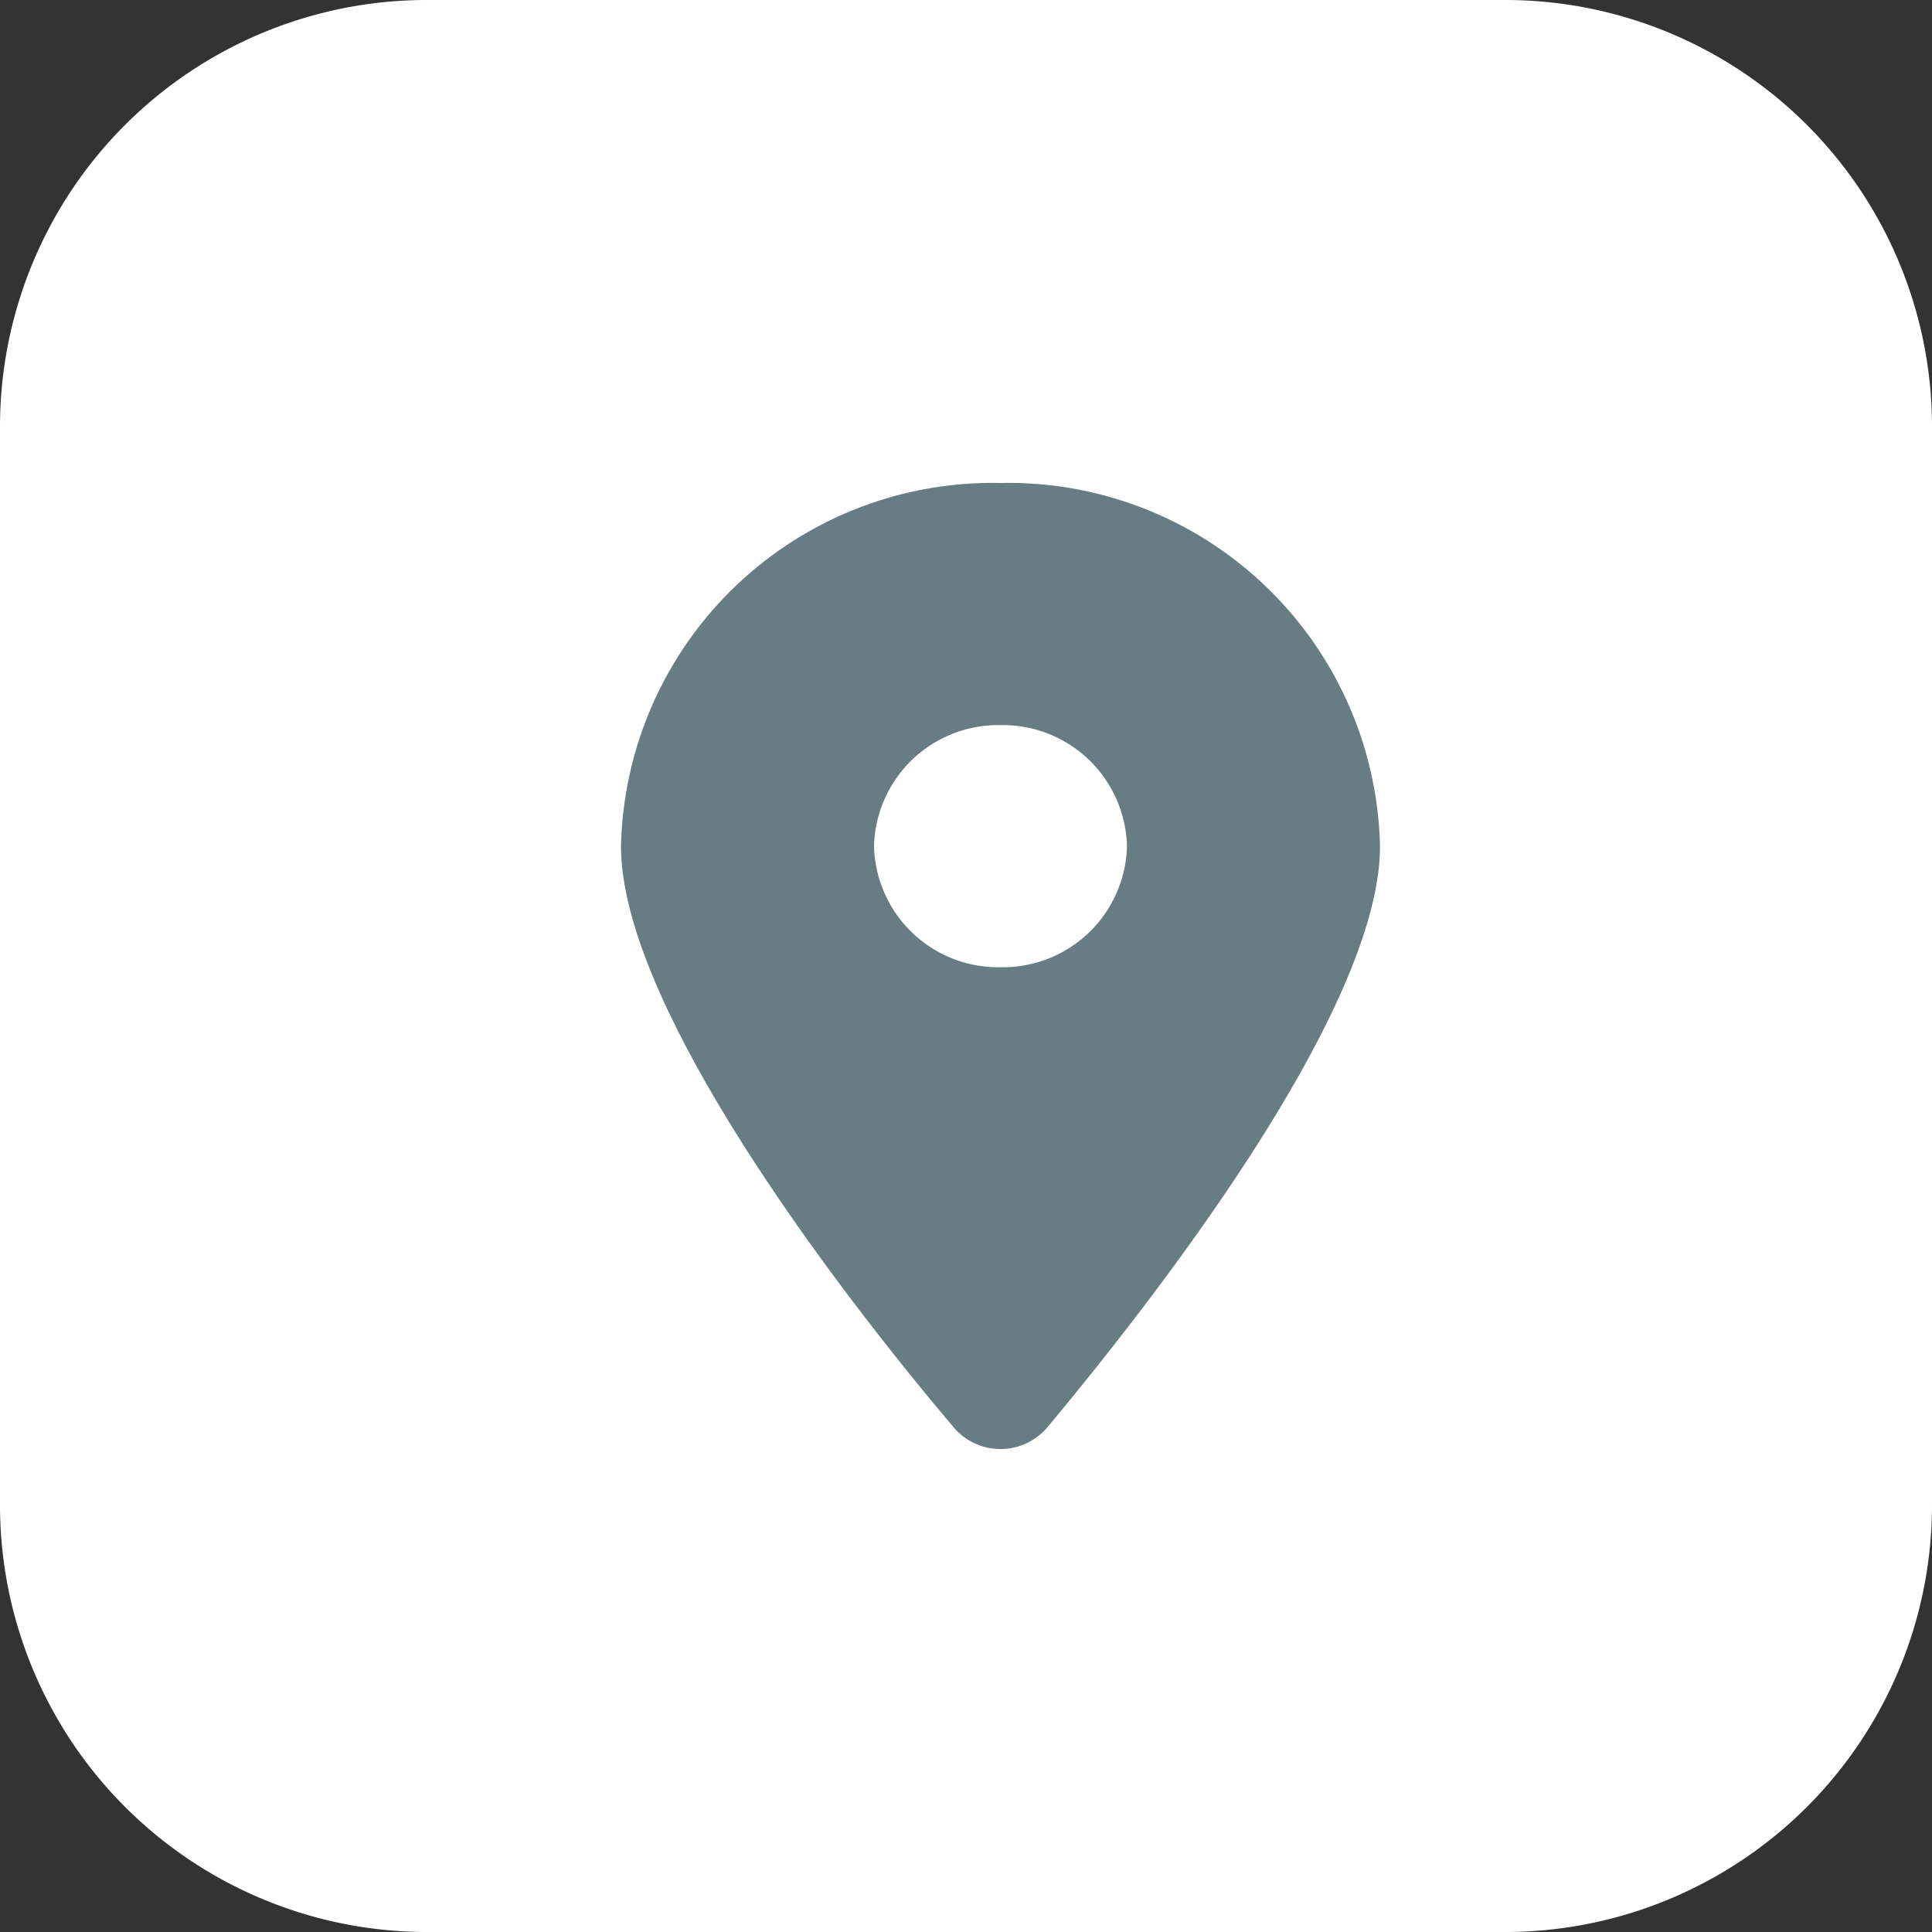
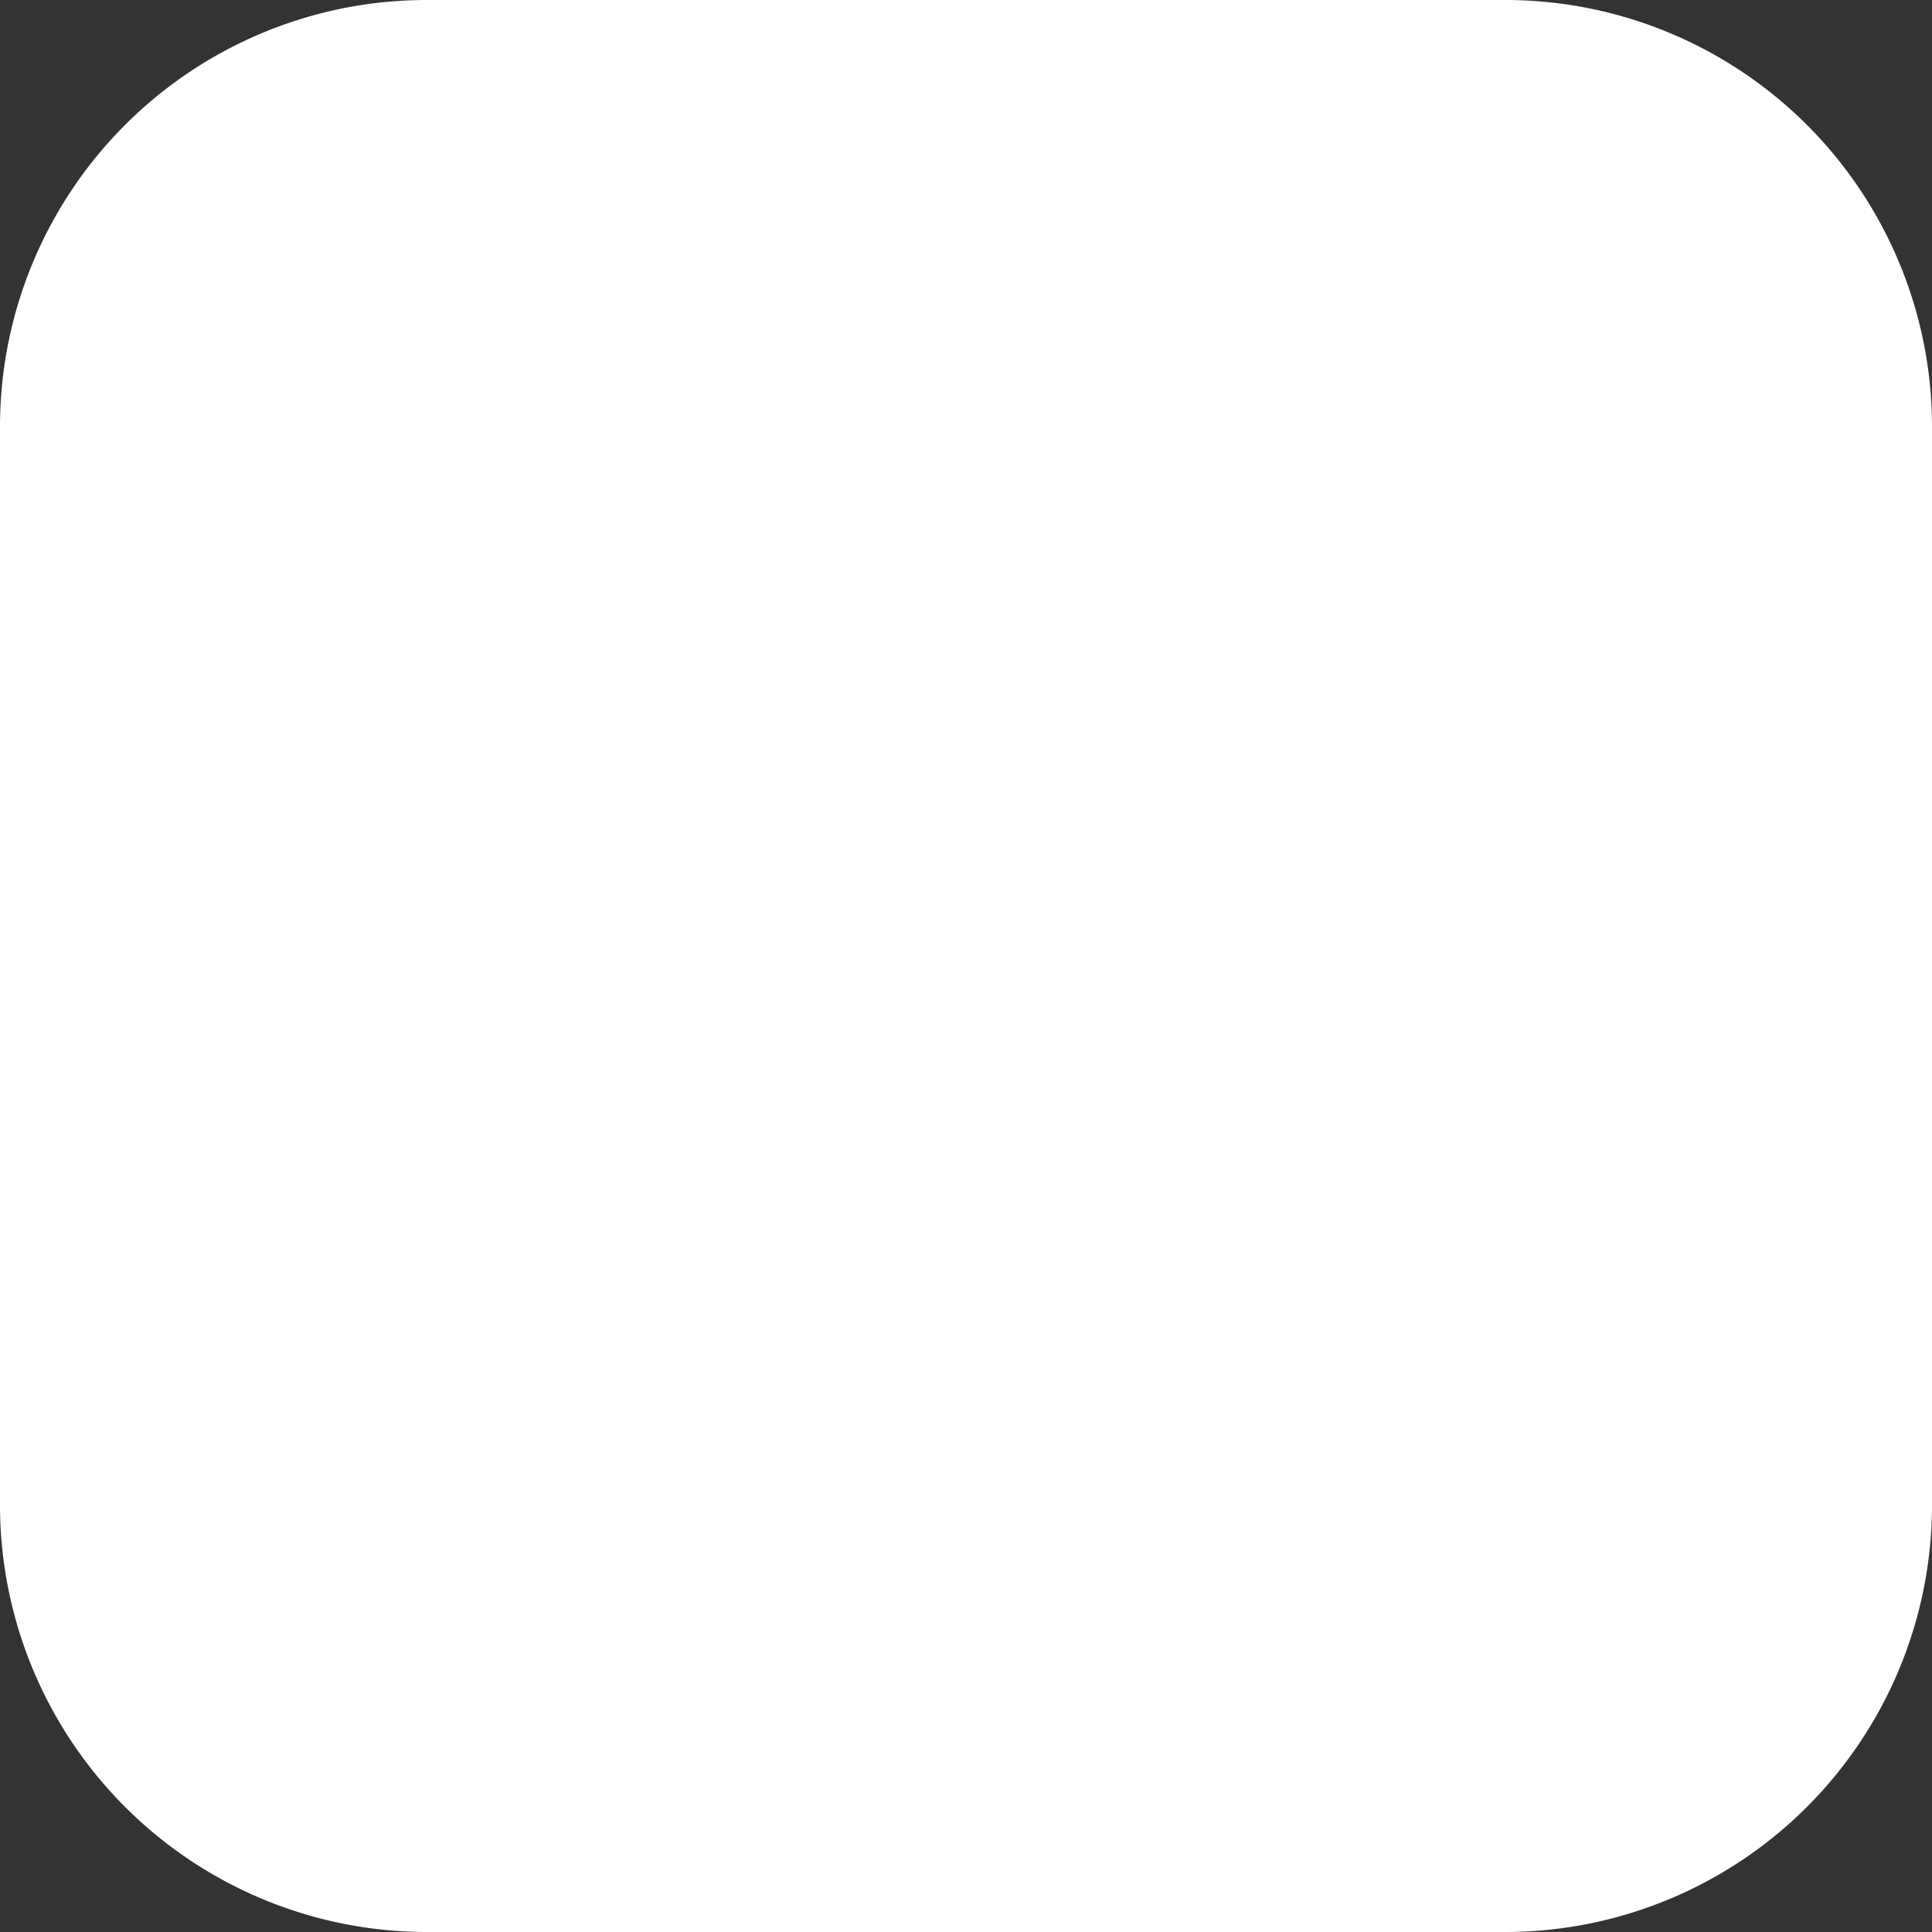
<svg xmlns="http://www.w3.org/2000/svg" width="28" height="28" viewBox="0 0 28 28">
  <rect x="0" y="0" width="28" height="28" fill="#333333" stroke="none" />
  <g id="Groupe_734" data-name="Groupe 734" transform="translate(-859 -281)">
    <g id="Groupe_731" data-name="Groupe 731" transform="translate(342.141 -0.536)">
      <g id="Groupe_728" data-name="Groupe 728" transform="translate(516.859 281.536)">
        <path id="Tracé_7" data-name="Tracé 7" d="M6.161,0A6.185,6.185,0,0,0,0,6.161V21.825A6.189,6.189,0,0,0,6.161,28H21.839A6.189,6.189,0,0,0,28,21.825V6.161A6.185,6.185,0,0,0,21.839,0" transform="translate(0 0)" fill="#fff" fill-rule="evenodd" />
      </g>
    </g>
-     <path id="Tracé_6236" data-name="Tracé 6236" d="M4.821,13.685C3.326,11.925,0,7.66,0,5.264A5.386,5.386,0,0,1,5.5,0,5.386,5.386,0,0,1,11,5.264c0,2.4-3.352,6.662-4.821,8.422a.89.89,0,0,1-1.358,0ZM5.5,7.018A1.8,1.8,0,0,0,7.333,5.264,1.8,1.8,0,0,0,5.5,3.509,1.8,1.8,0,0,0,3.667,5.264,1.8,1.8,0,0,0,5.5,7.018Z" transform="translate(868 288)" fill="#687c84" />
  </g>
</svg>